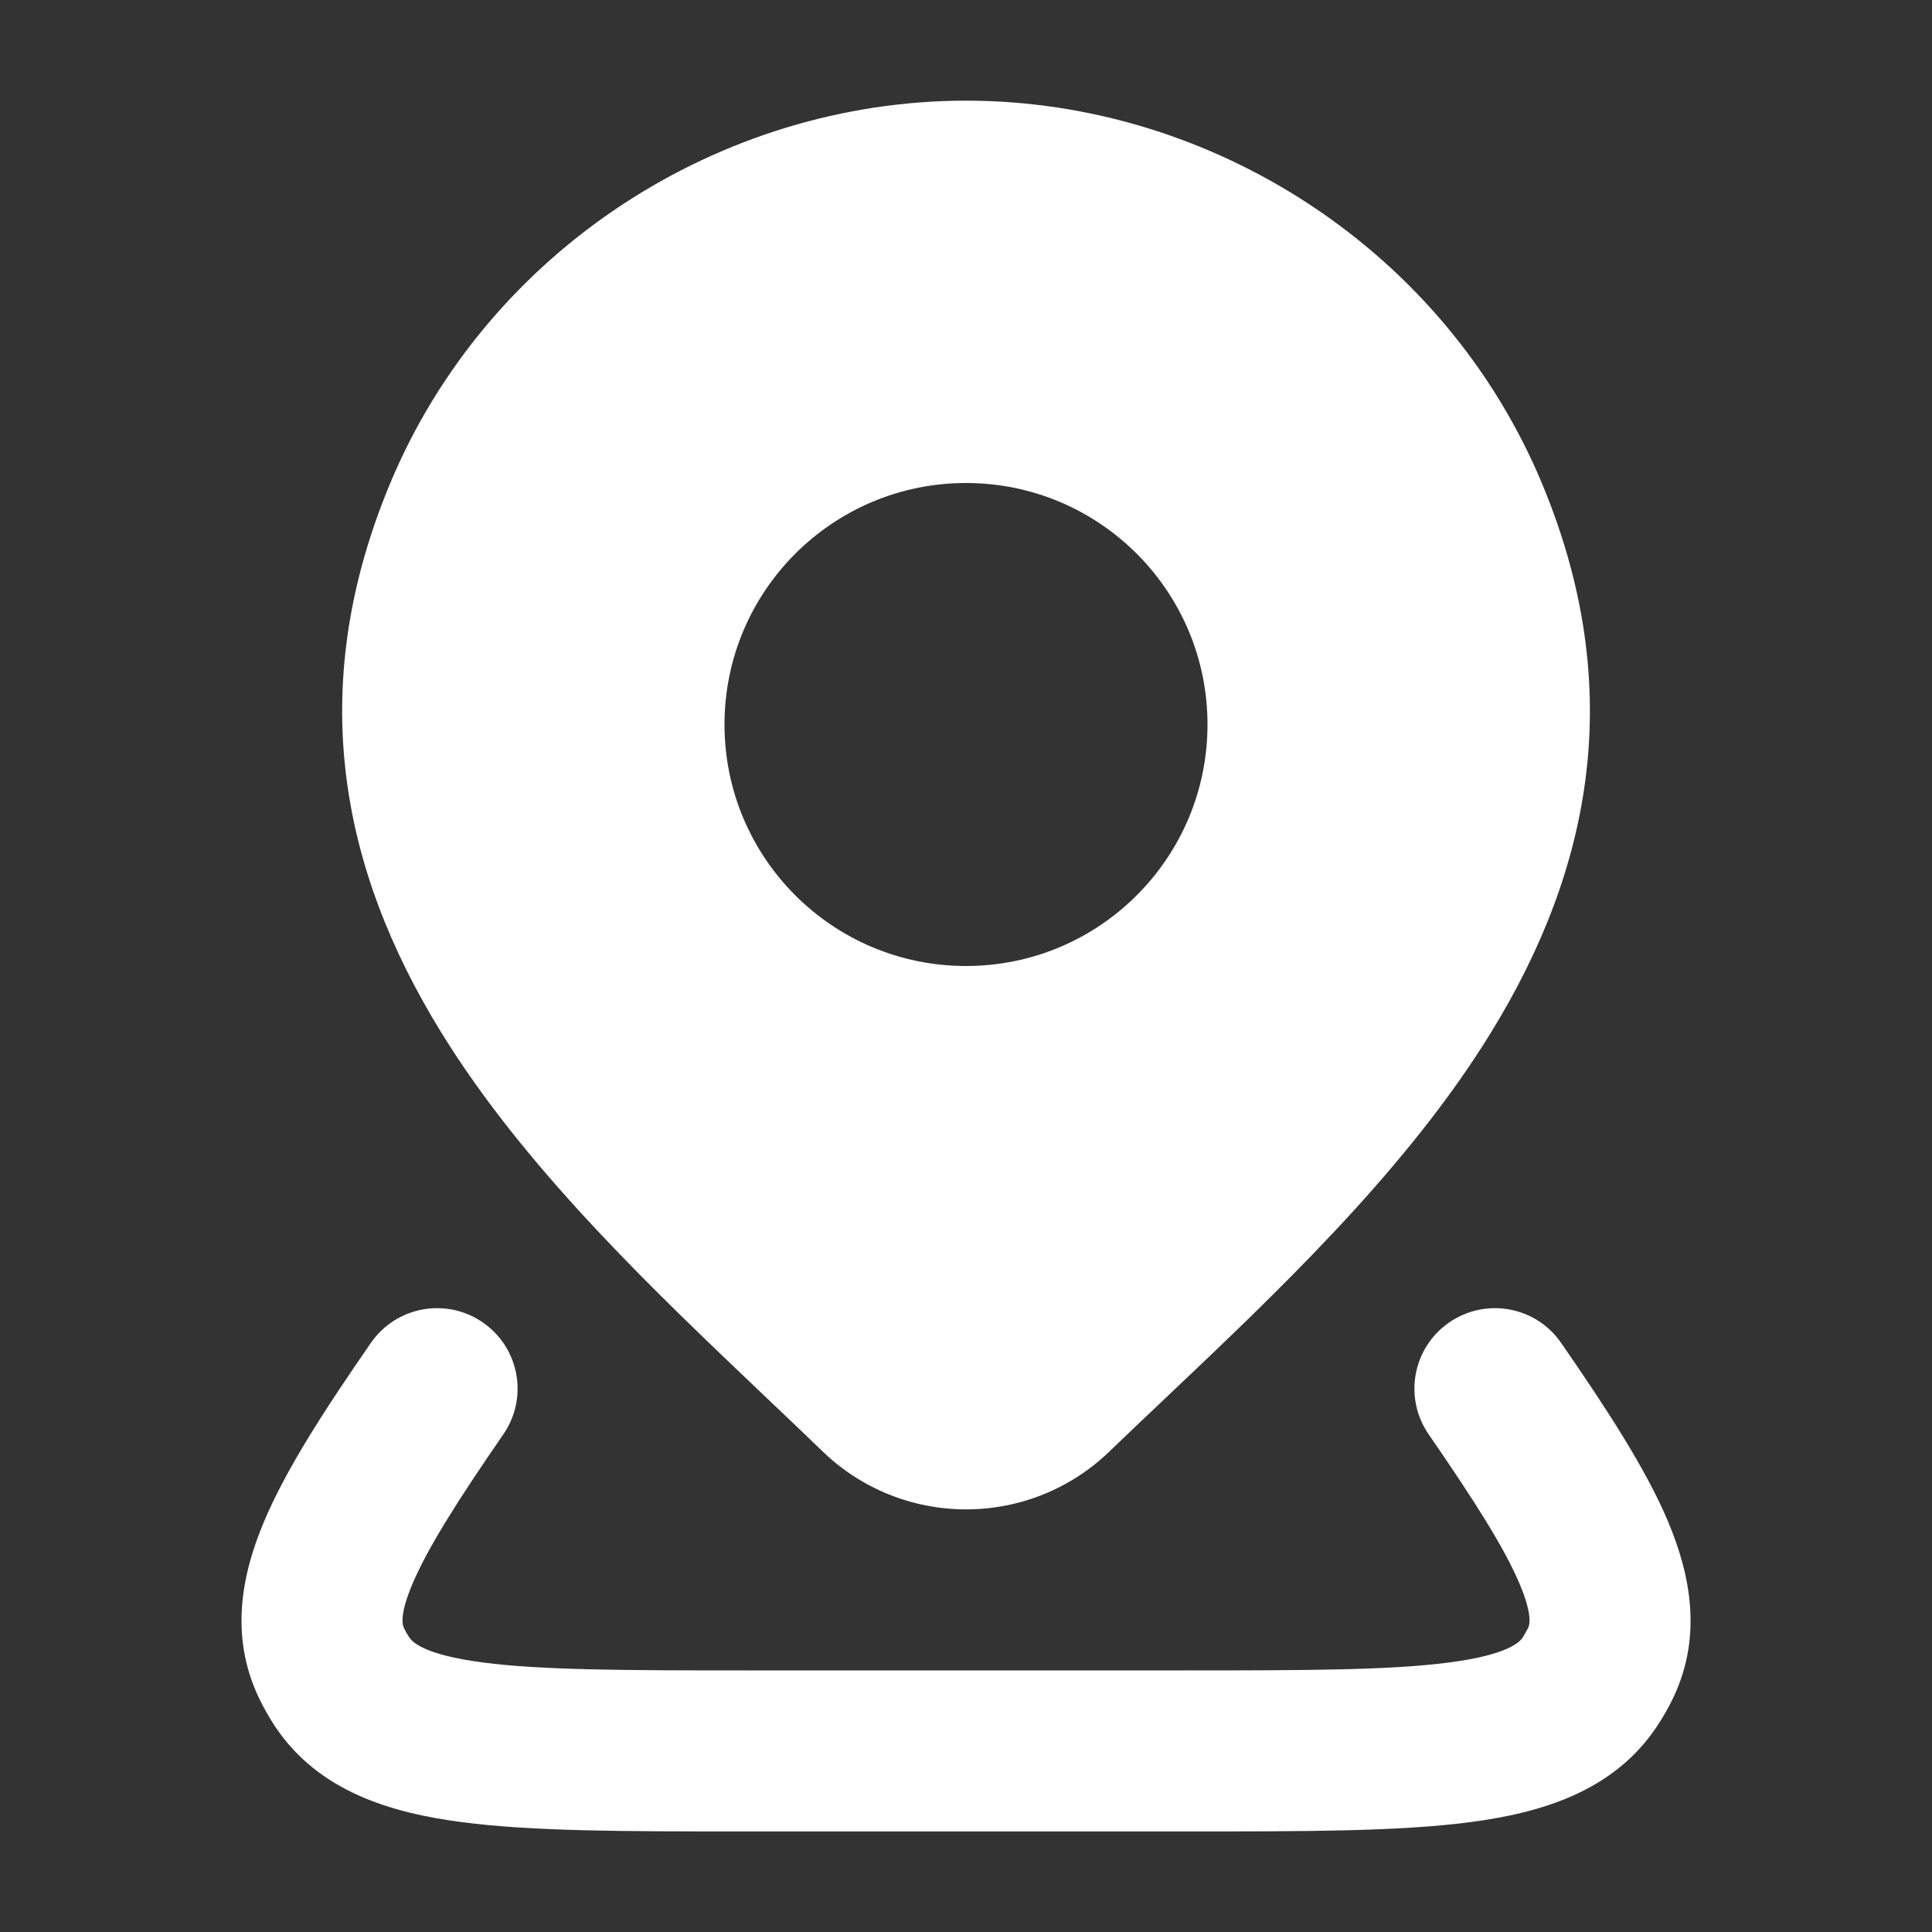
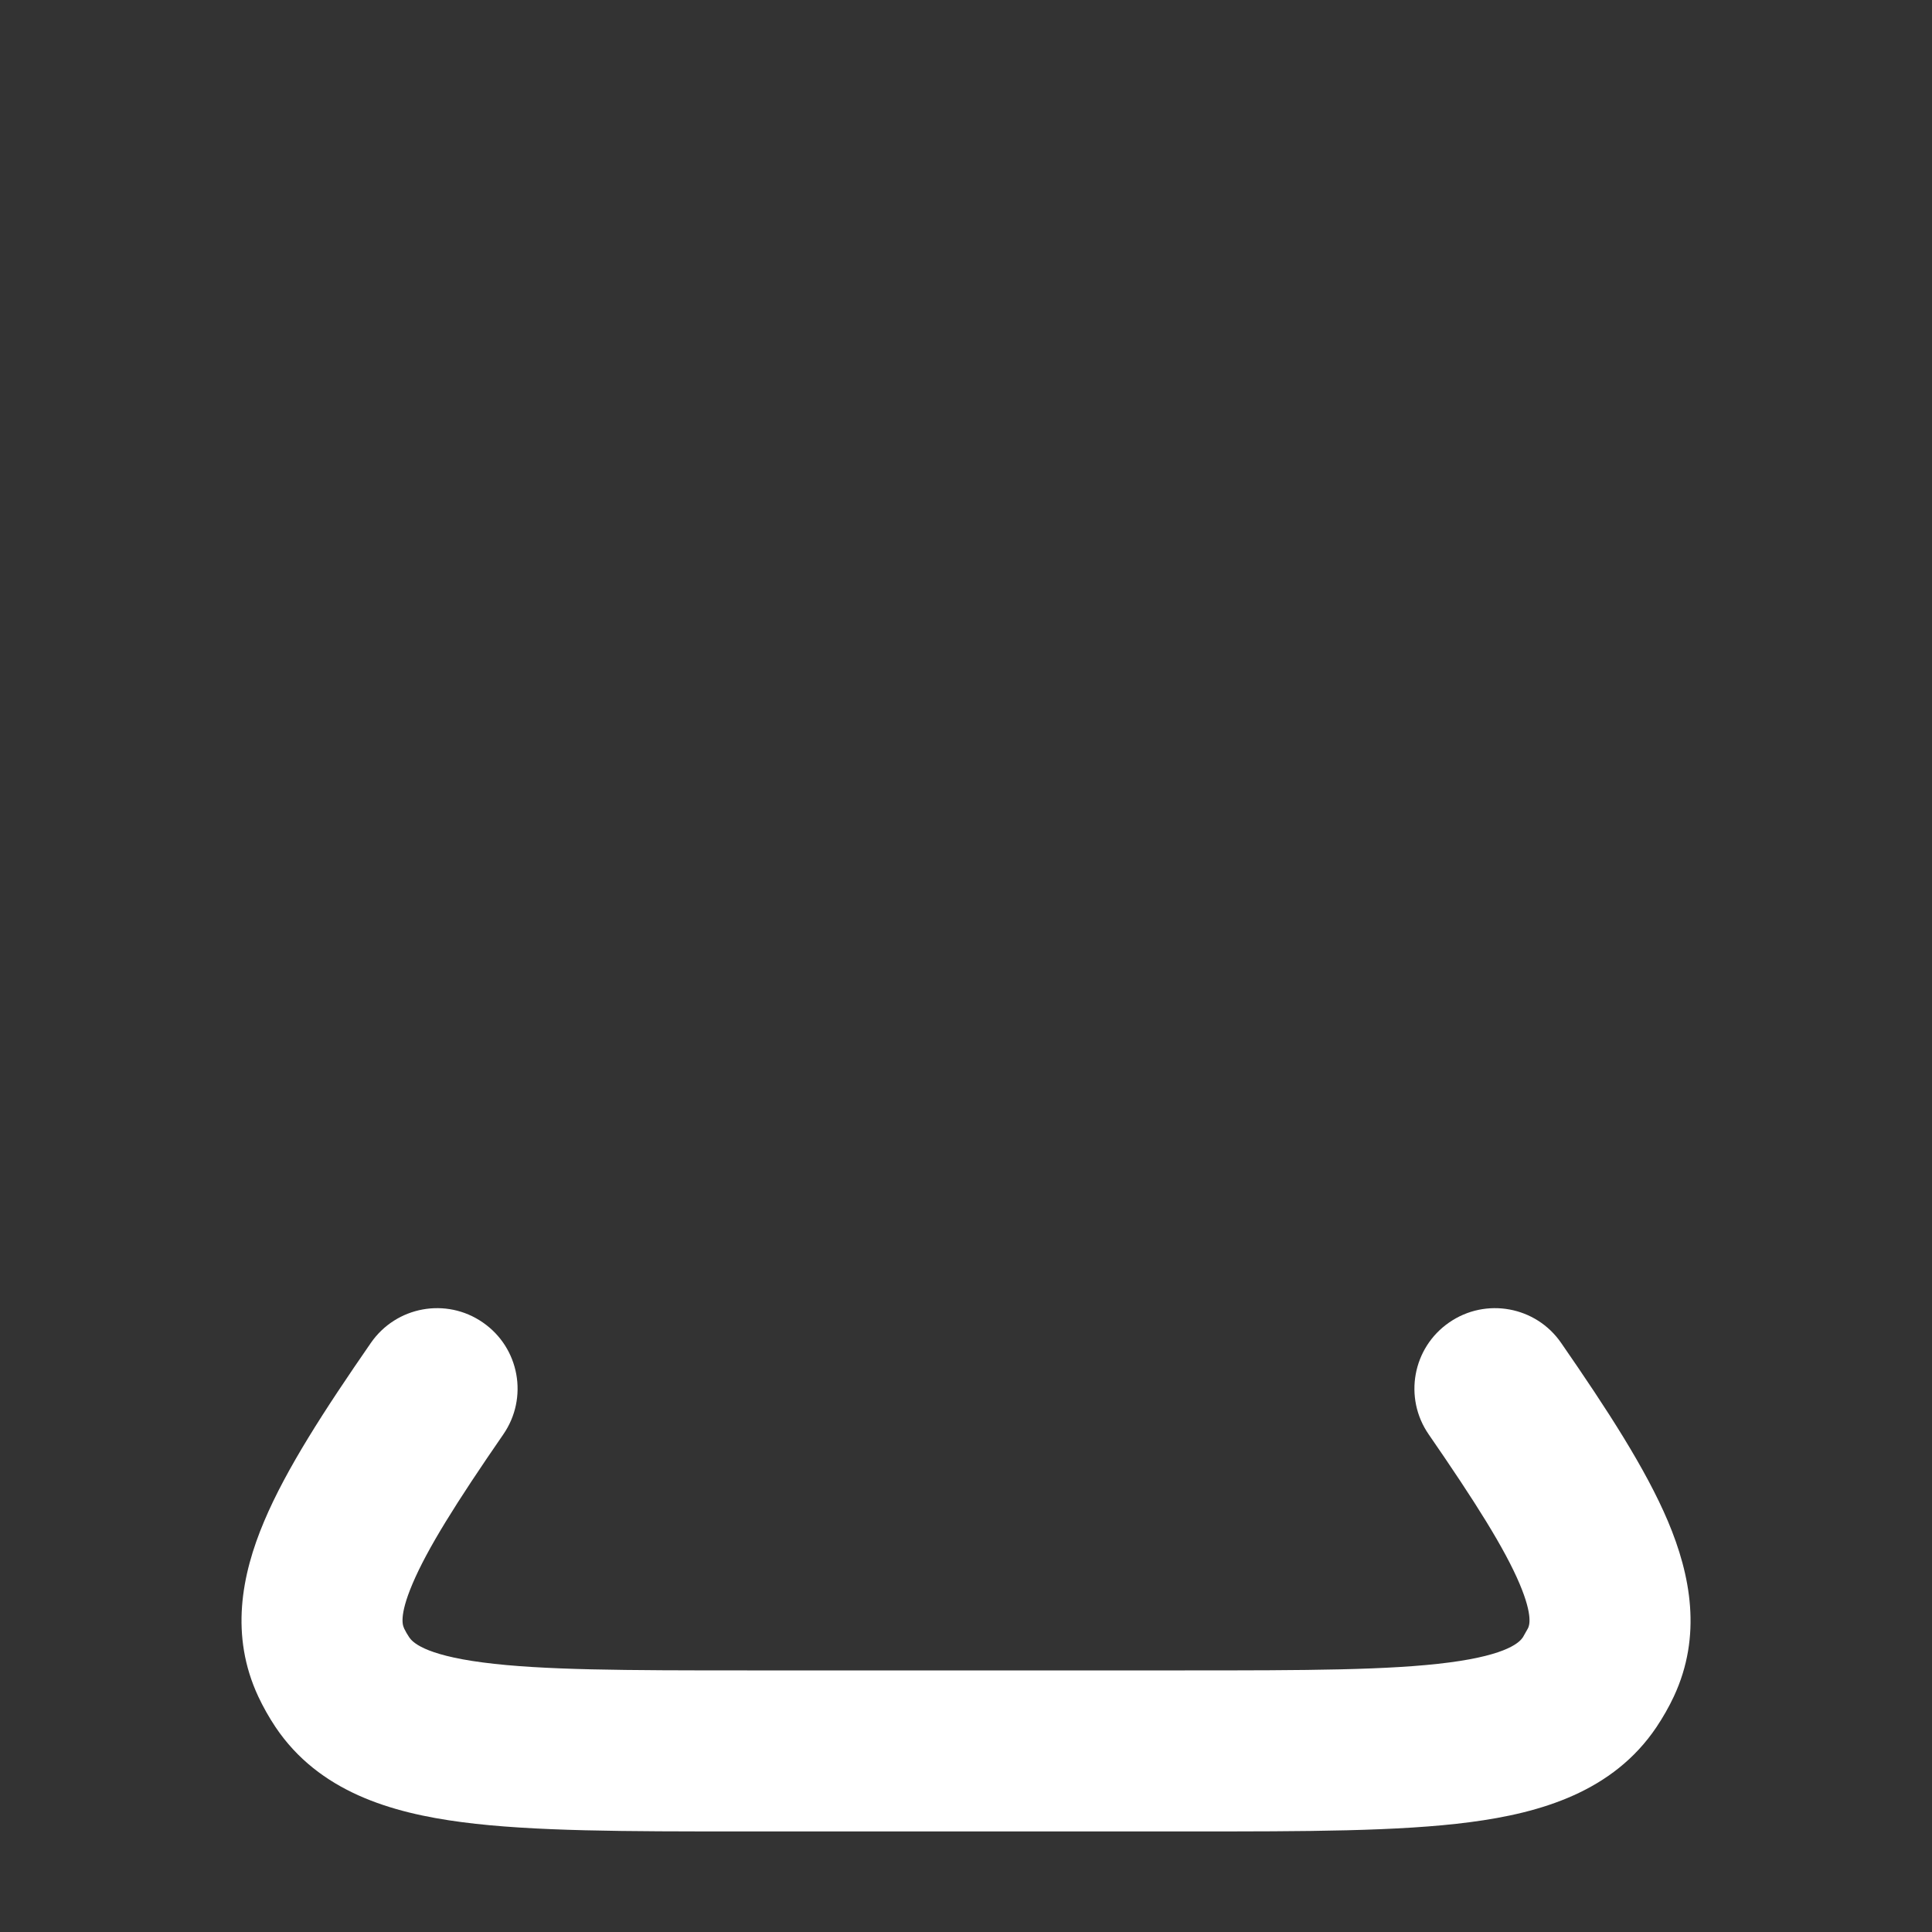
<svg xmlns="http://www.w3.org/2000/svg" width="20" height="20" viewBox="0 0 20 20" fill="none">
  <rect x="0" y="0" width="20" height="20" fill="#333333" stroke="none" />
  <path d="M4.998 13.69C5.377 13.951 5.472 14.47 5.21 14.849C4.725 15.552 4.424 16.032 4.27 16.396C4.126 16.735 4.171 16.831 4.183 16.855L4.183 16.857C4.198 16.888 4.216 16.919 4.236 16.949C4.266 16.993 4.377 17.129 5 17.21C5.611 17.29 6.473 17.292 7.735 17.292H12.265C13.527 17.292 14.389 17.29 15.001 17.21C15.623 17.129 15.735 16.993 15.765 16.949L15.817 16.857L15.818 16.855C15.829 16.831 15.874 16.735 15.731 16.396C15.577 16.032 15.275 15.552 14.79 14.849C14.528 14.47 14.623 13.951 15.002 13.69C15.381 13.428 15.9 13.523 16.161 13.902C16.638 14.592 17.036 15.204 17.266 15.747C17.502 16.306 17.62 16.934 17.328 17.561C17.276 17.672 17.215 17.778 17.147 17.88C16.698 18.547 15.952 18.767 15.217 18.863C14.484 18.959 13.512 18.959 12.328 18.959H7.673C6.489 18.959 5.516 18.959 4.783 18.863C4.048 18.767 3.302 18.547 2.853 17.88C2.785 17.778 2.725 17.672 2.673 17.561C2.381 16.934 2.498 16.306 2.735 15.747C2.964 15.204 3.362 14.592 3.839 13.902C4.101 13.523 4.62 13.428 4.998 13.69Z" fill="white" />
-   <path fill-rule="evenodd" clip-rule="evenodd" d="M10.001 1.042C7.458 1.042 5.043 2.588 4.035 5.013C3.096 7.272 3.606 9.196 4.661 10.836C5.521 12.174 6.777 13.368 7.897 14.434C8.11 14.636 8.318 14.834 8.518 15.027L8.519 15.028C8.917 15.412 9.448 15.625 10.001 15.625C10.553 15.625 11.084 15.412 11.482 15.028C11.67 14.847 11.866 14.661 12.066 14.472L12.067 14.471C13.2 13.398 14.473 12.191 15.342 10.836C16.395 9.195 16.904 7.269 15.966 5.013C14.958 2.588 12.543 1.042 10.001 1.042ZM10 5C8.619 5 7.5 6.12 7.5 7.5C7.5 8.881 8.619 10 10 10C11.381 10 12.5 8.881 12.5 7.5C12.5 6.12 11.381 5 10 5Z" fill="white" />
</svg>